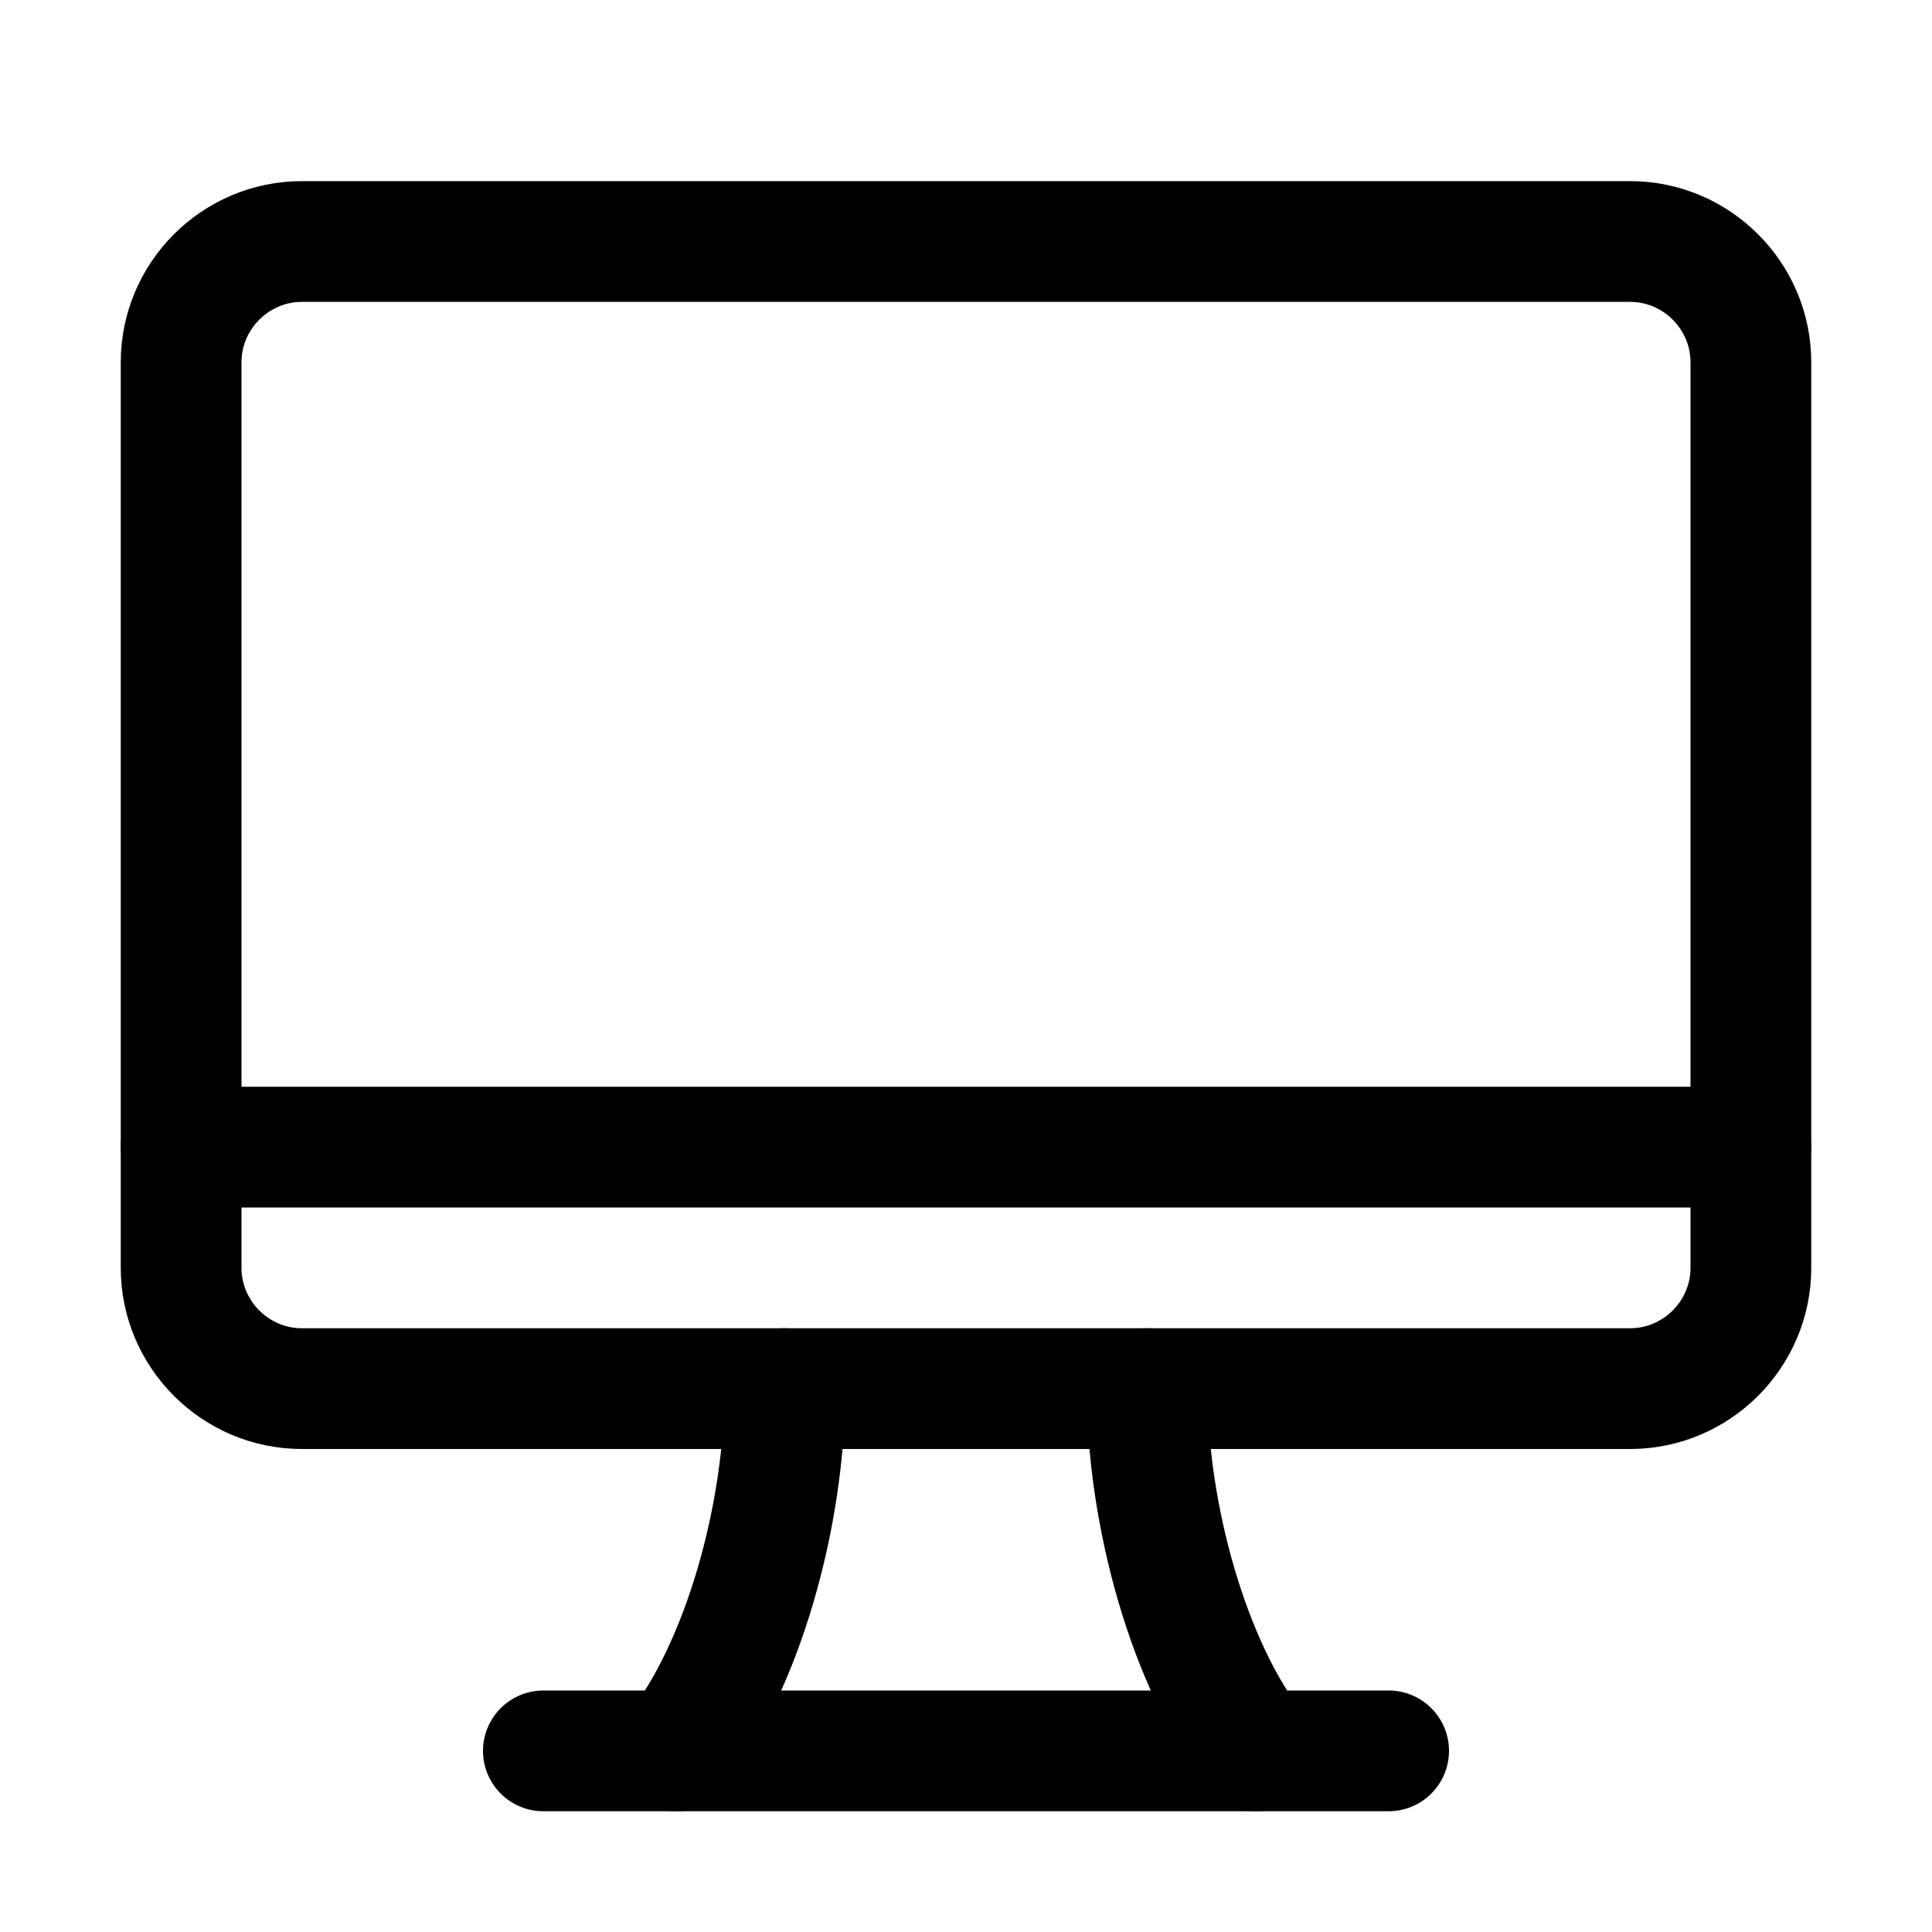
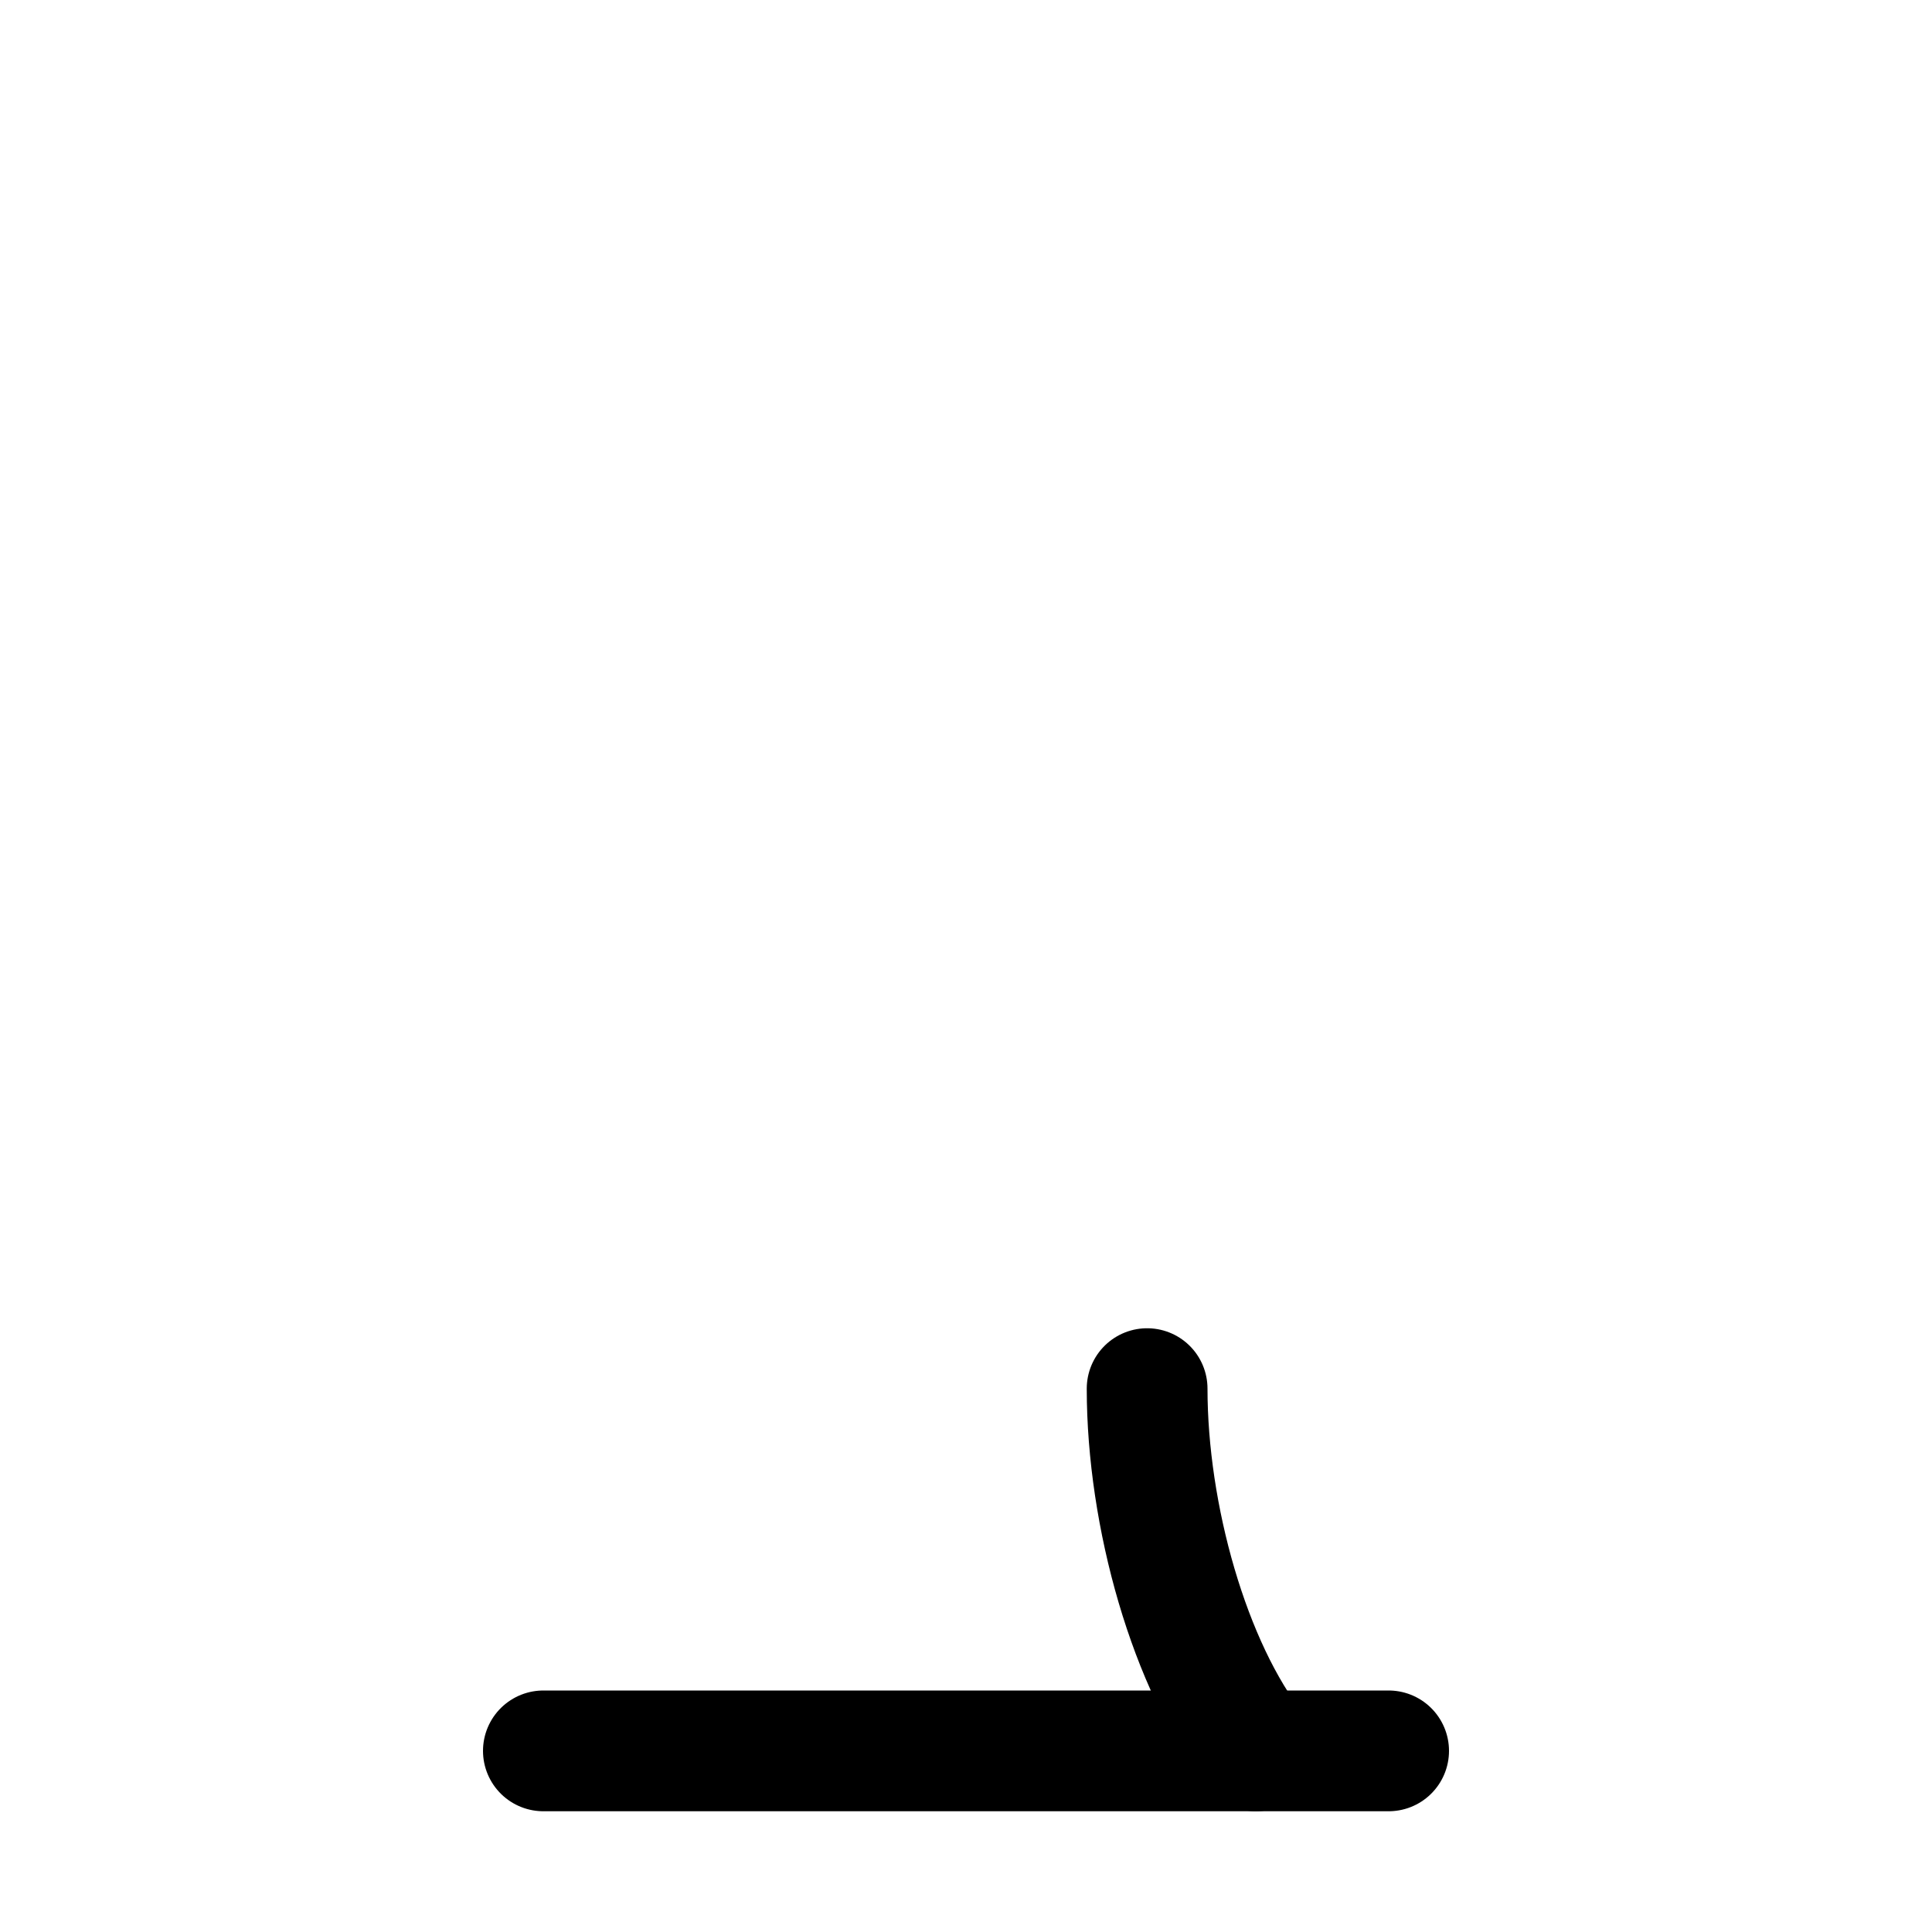
<svg xmlns="http://www.w3.org/2000/svg" version="1.1" id="Icons" viewBox="0 0 32 32" xml:space="preserve">
  <style type="text/css"> .st0{fill:none;stroke:#000000;stroke-width:2;stroke-linecap:round;stroke-linejoin:round;stroke-miterlimit:10;} .st1{fill:none;stroke:#000000;stroke-width:2;stroke-linejoin:round;stroke-miterlimit:10;} </style>
-   <path class="st0" d="M3,6v15c0,1.1,0.9,2,2,2h22c1.1,0,2-0.9,2-2V6c0-1.1-0.9-2-2-2H5C3.9,4,3,4.9,3,6z" />
-   <line class="st0" x1="3" y1="19" x2="29" y2="19" />
  <line class="st0" x1="9" y1="29" x2="23" y2="29" />
-   <path class="st0" d="M13,23c0,2.1-0.7,4.6-1.8,6" />
  <path class="st0" d="M20.8,29c-1.1-1.4-1.8-3.9-1.8-6" />
</svg>